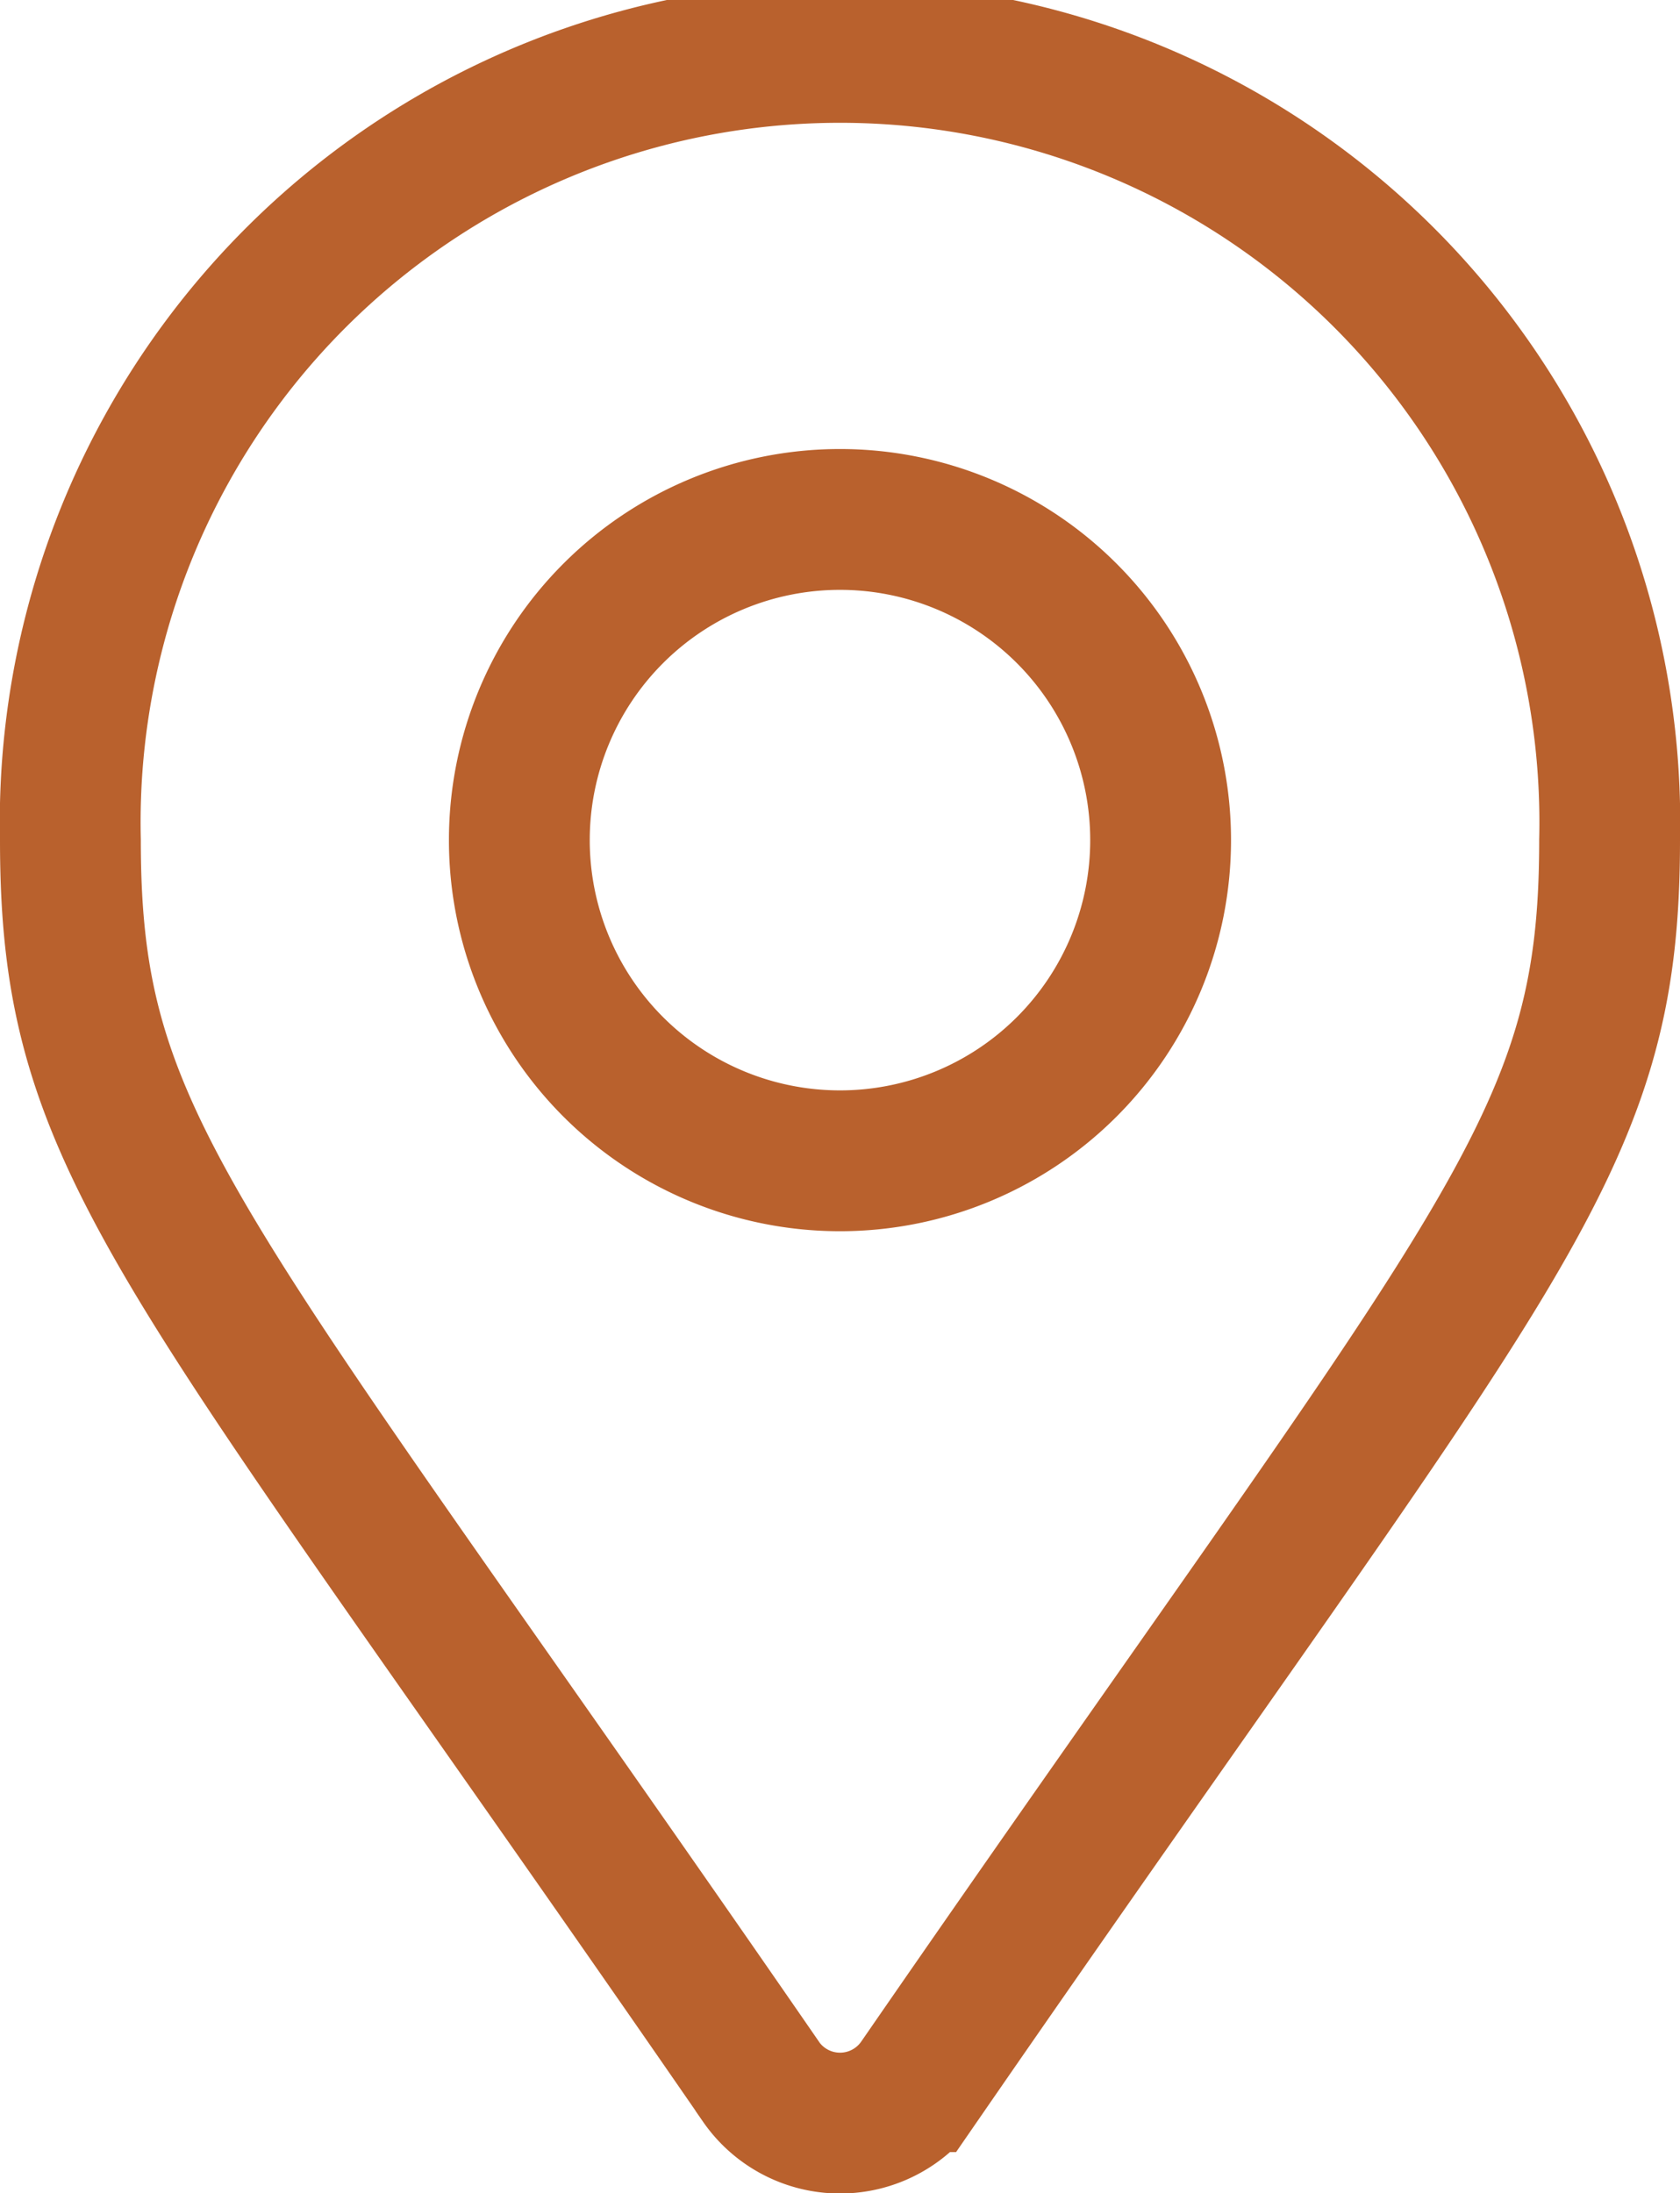
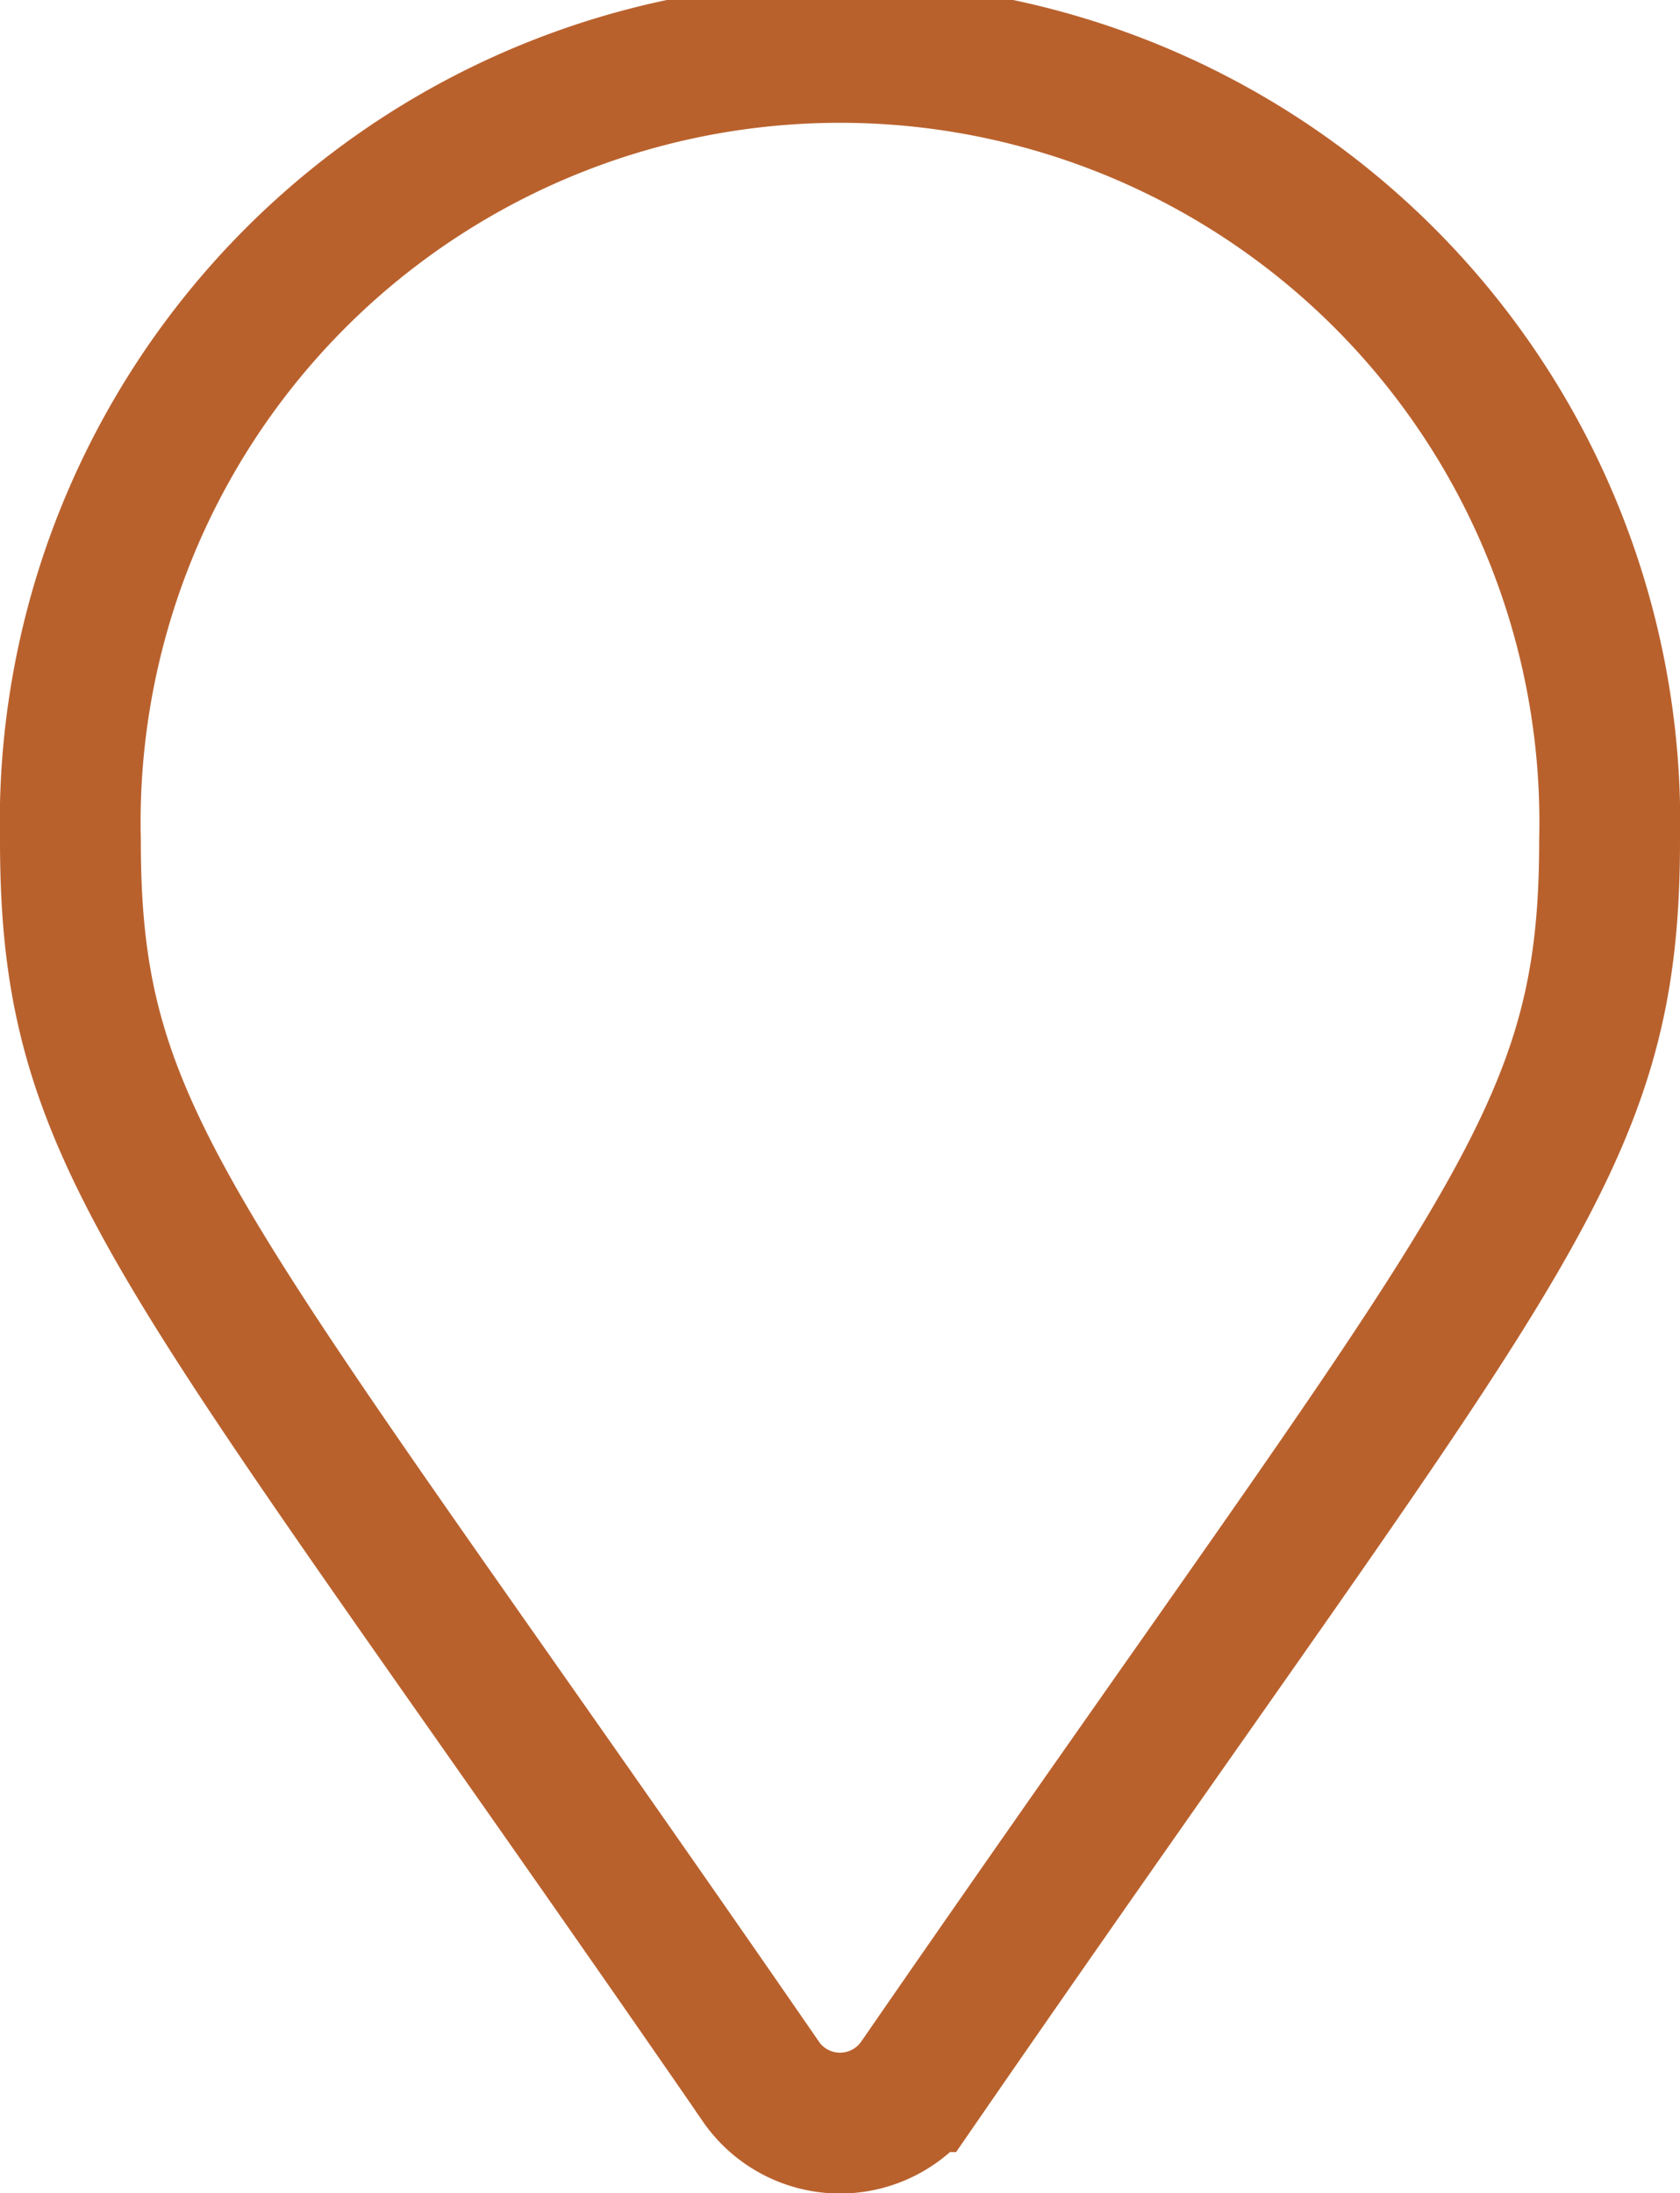
<svg xmlns="http://www.w3.org/2000/svg" width="35.791" height="46.721">
-   <path id="map-marker-alt-solid" d="M16.21 44.339C3.8 26.352 1.5 24.506 1.5 17.9a16.4 16.4 0 1132.791 0c0 6.61-2.3 8.456-14.71 26.443a2.05 2.05 0 01-3.37 0zm1.69-19.612a6.831 6.831 0 10-6.836-6.827 6.831 6.831 0 006.836 6.827z" fill="none" stroke="#b9612d" stroke-width="3" />
+   <path id="map-marker-alt-solid" d="M16.21 44.339C3.8 26.352 1.5 24.506 1.5 17.9a16.4 16.4 0 1132.791 0c0 6.61-2.3 8.456-14.71 26.443a2.05 2.05 0 01-3.37 0zm1.69-19.612z" fill="none" stroke="#b9612d" stroke-width="3" />
</svg>